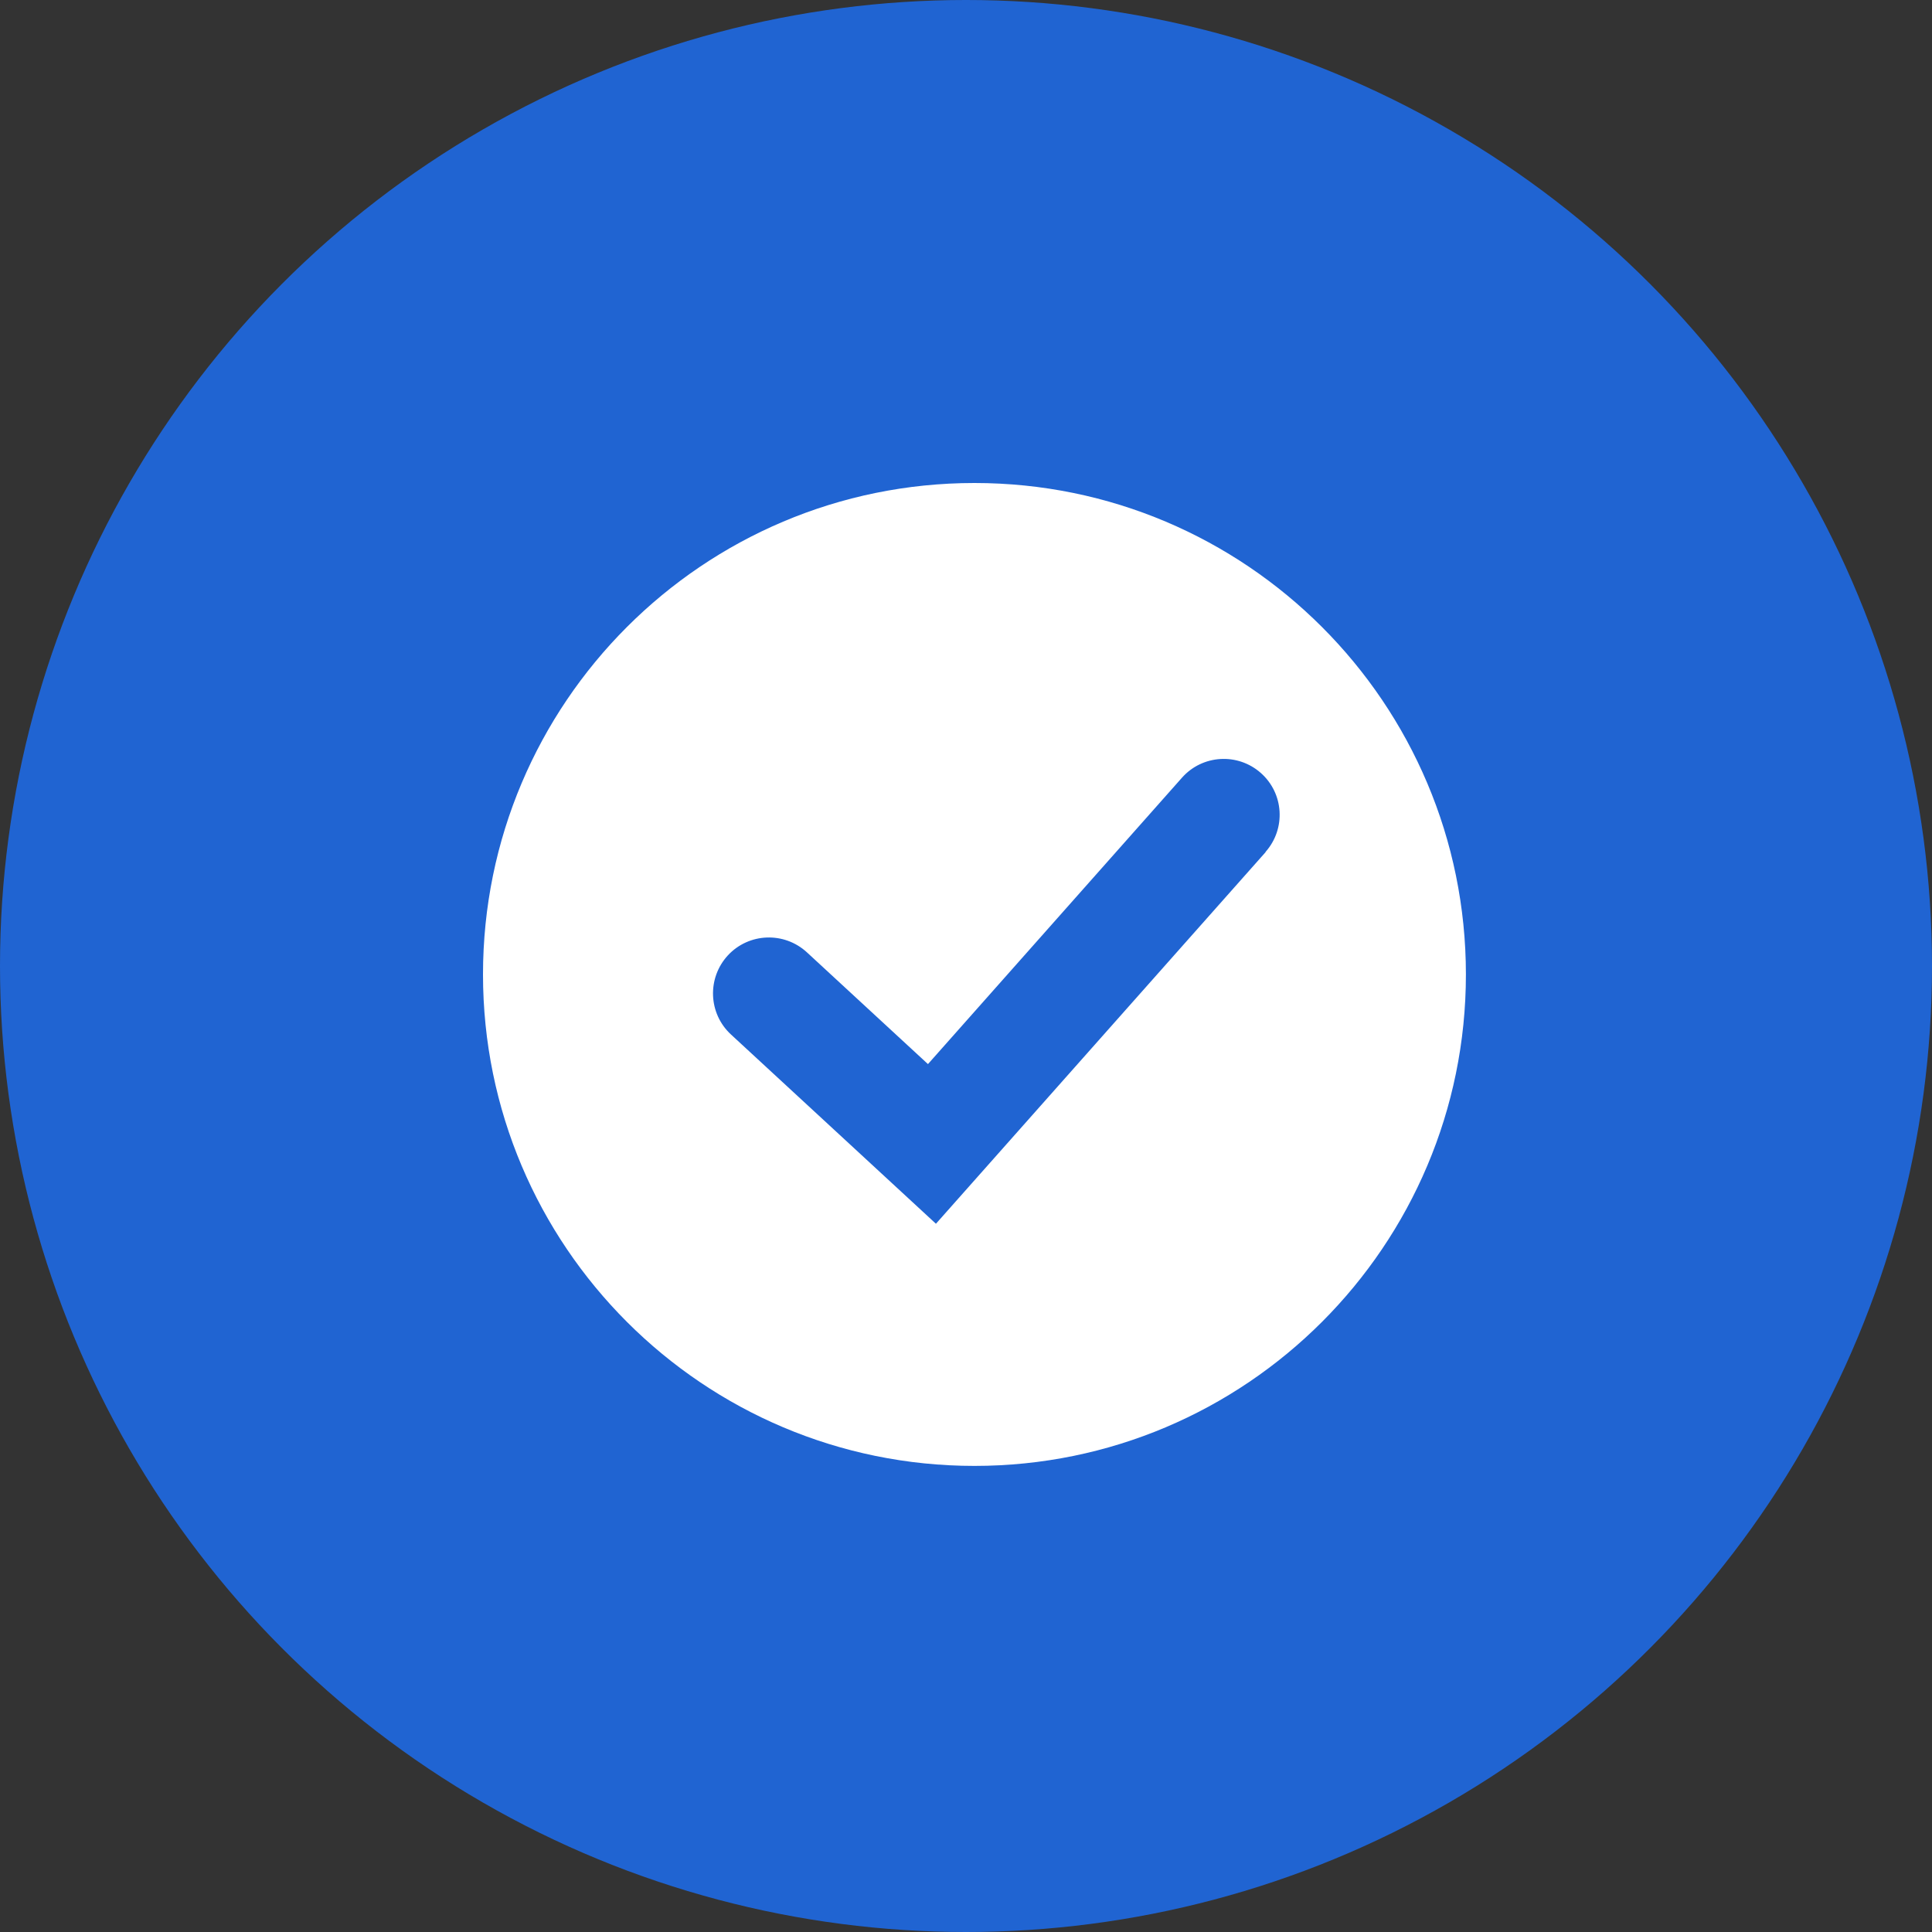
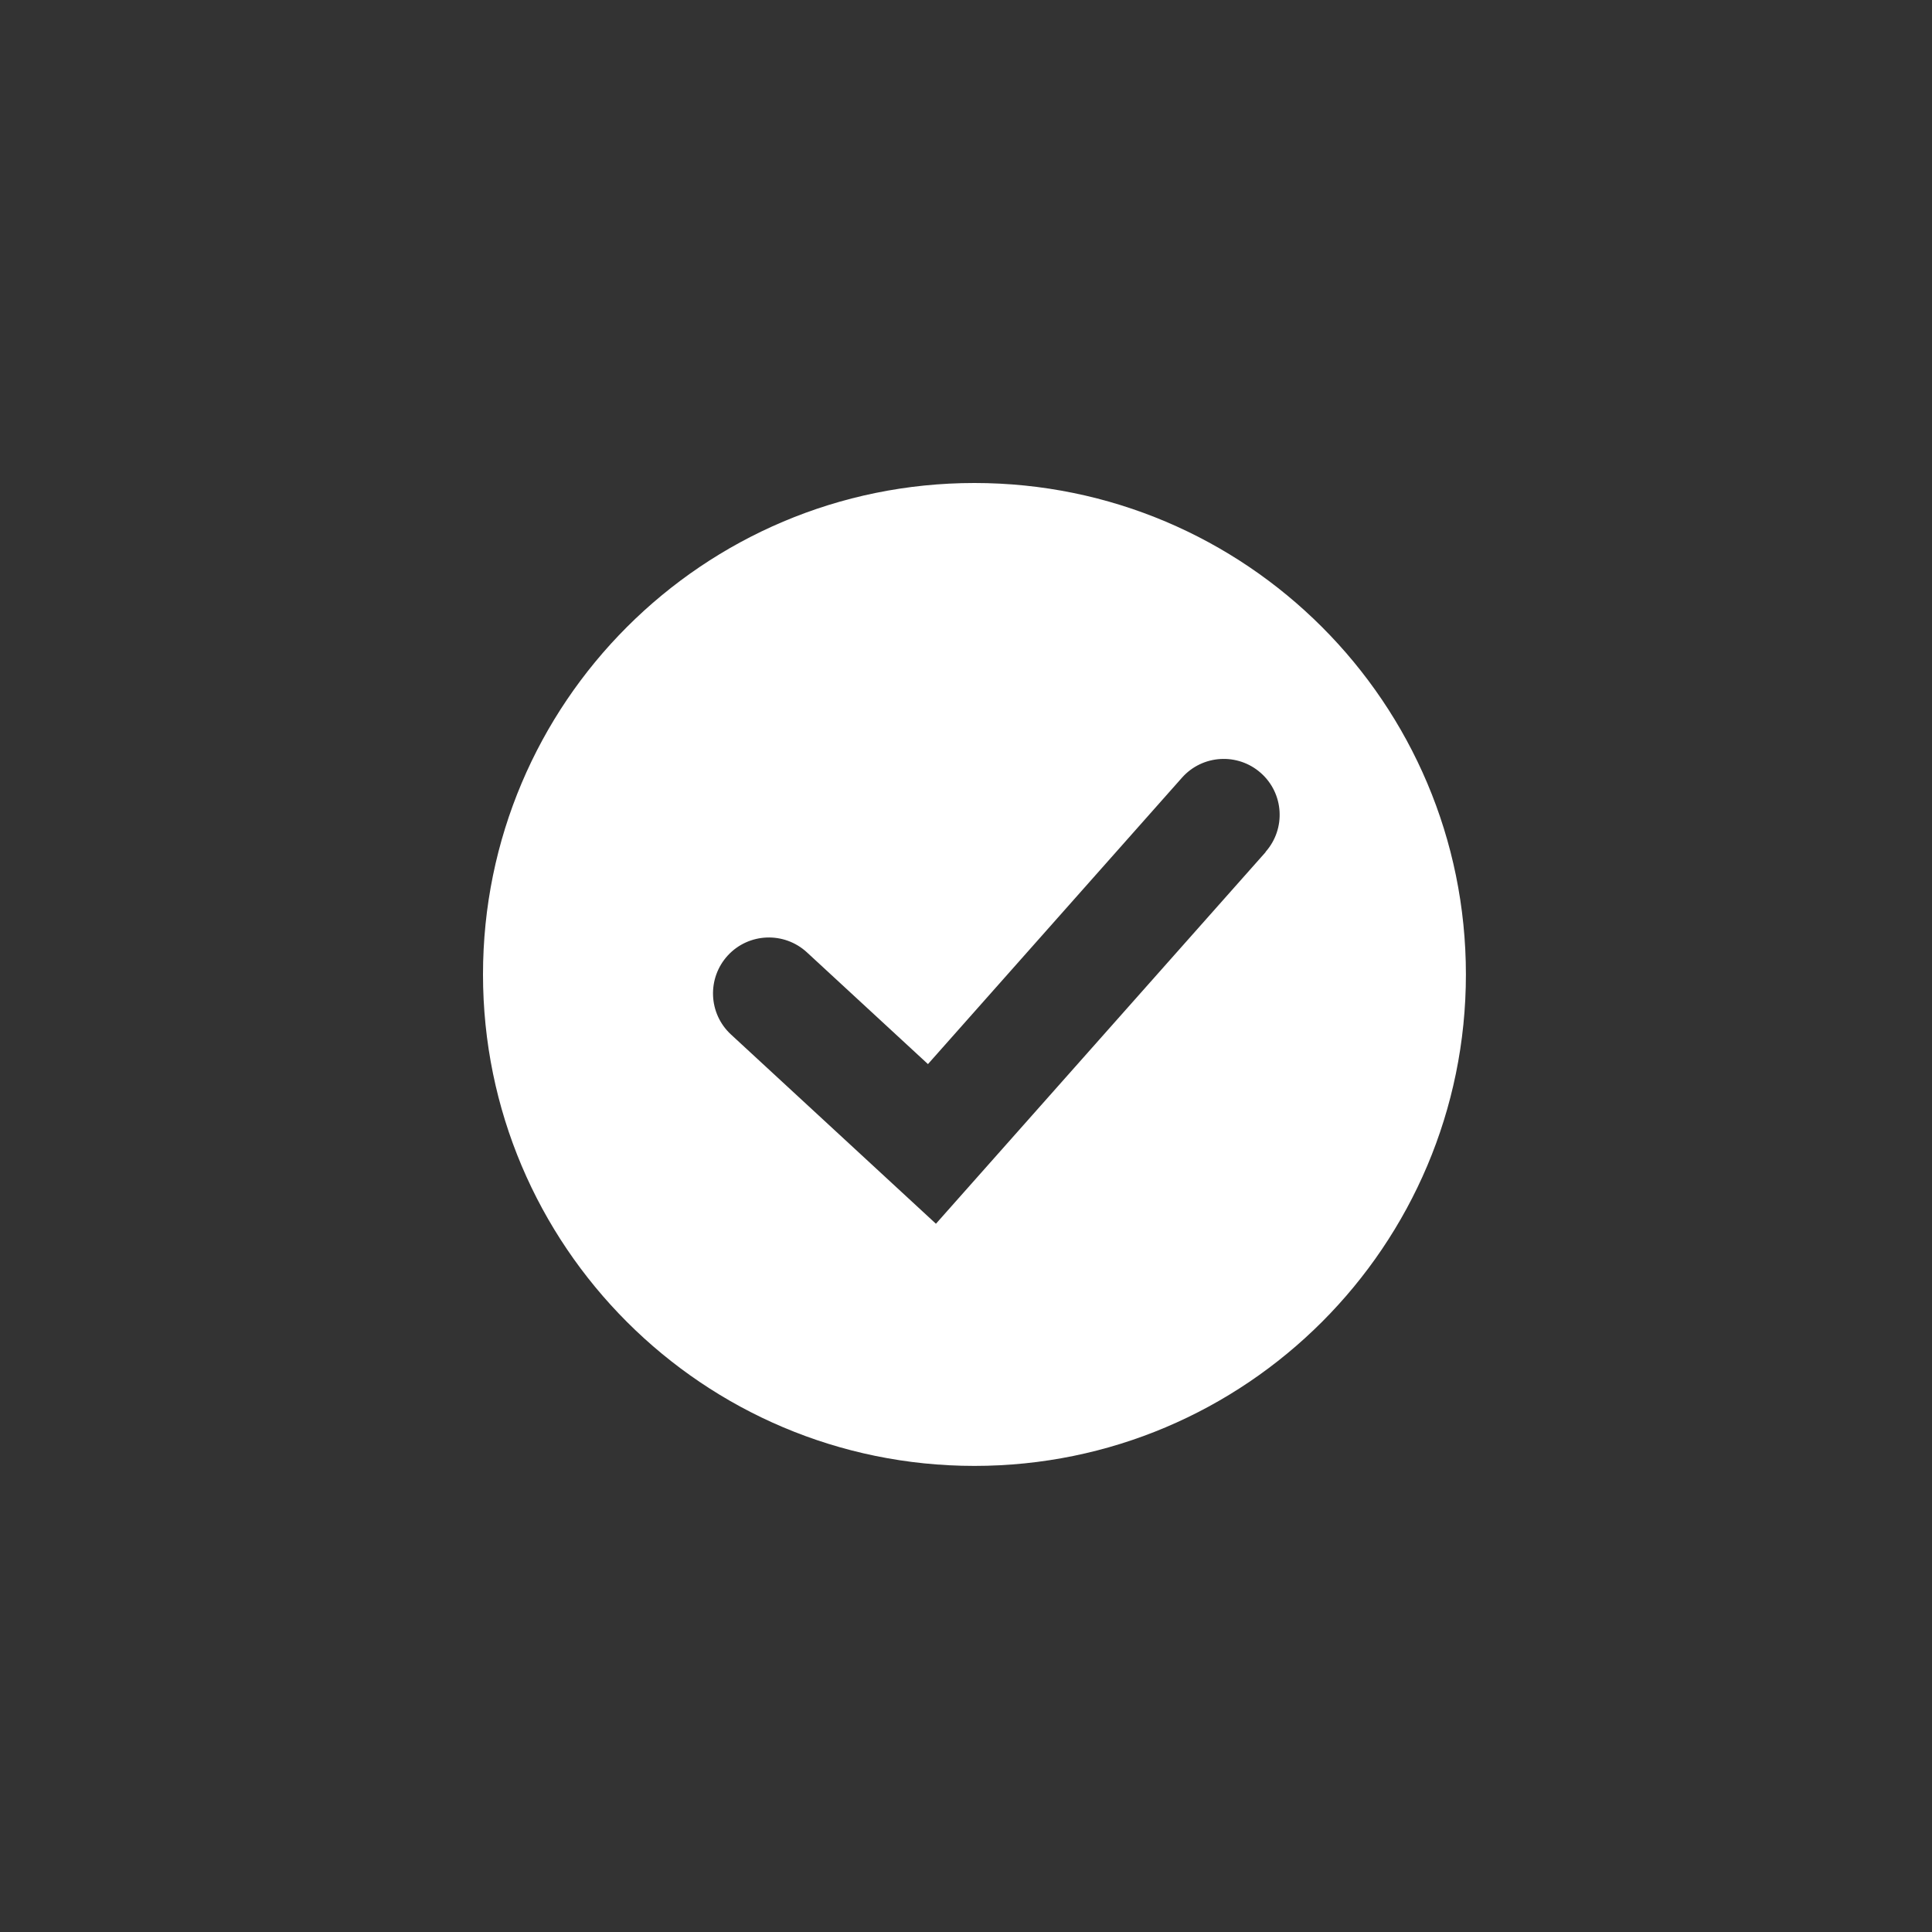
<svg xmlns="http://www.w3.org/2000/svg" width="80" height="80" viewBox="0 0 80 80" fill="none">
  <rect x="0" y="0" width="80" height="80" fill="#333333" stroke="none" />
-   <circle cx="40" cy="40" r="40" fill="#2064D2" />
  <path d="M40.35 20C29.113 20 20 29.113 20 40.35C20 51.587 29.113 60.7 40.35 60.7C51.587 60.7 60.7 51.587 60.7 40.35C60.7 29.113 51.587 20 40.35 20ZM52.406 35.285L38.755 50.673L30.268 42.836C29.328 41.967 29.273 40.504 30.137 39.563C31.006 38.623 32.468 38.568 33.409 39.431L38.425 44.062L48.941 32.205C49.788 31.247 51.251 31.16 52.208 32.007C53.165 32.853 53.253 34.316 52.406 35.273V35.285Z" fill="white" />
</svg>